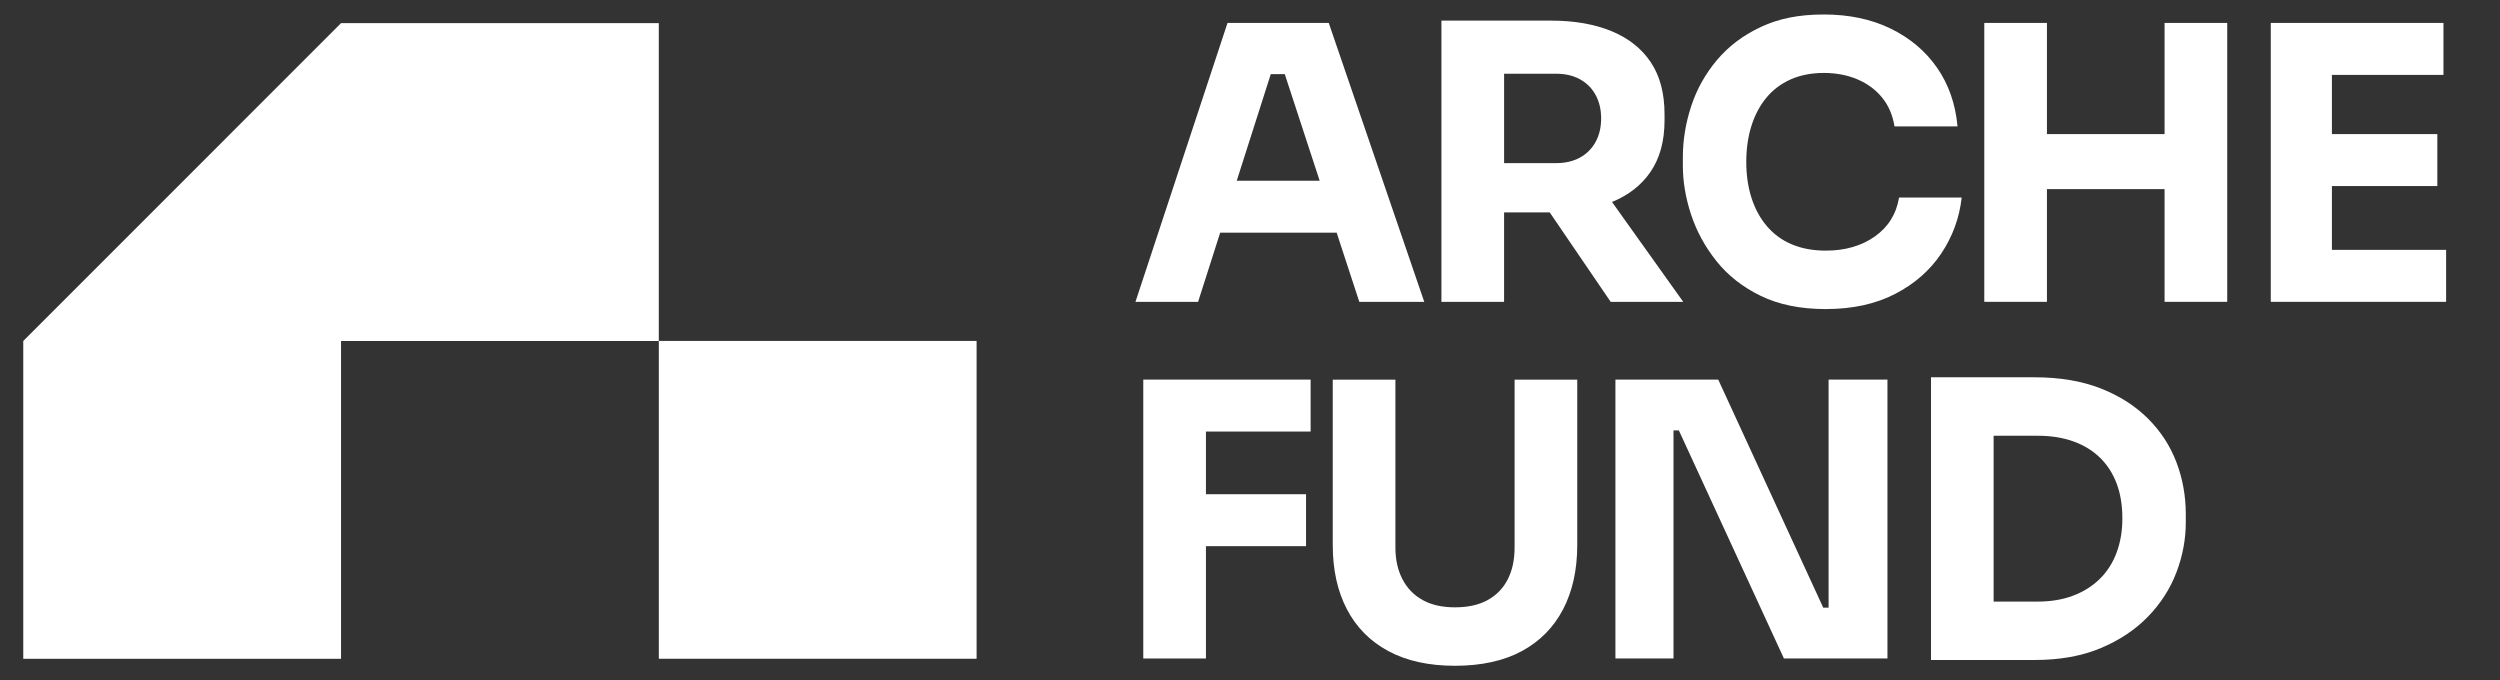
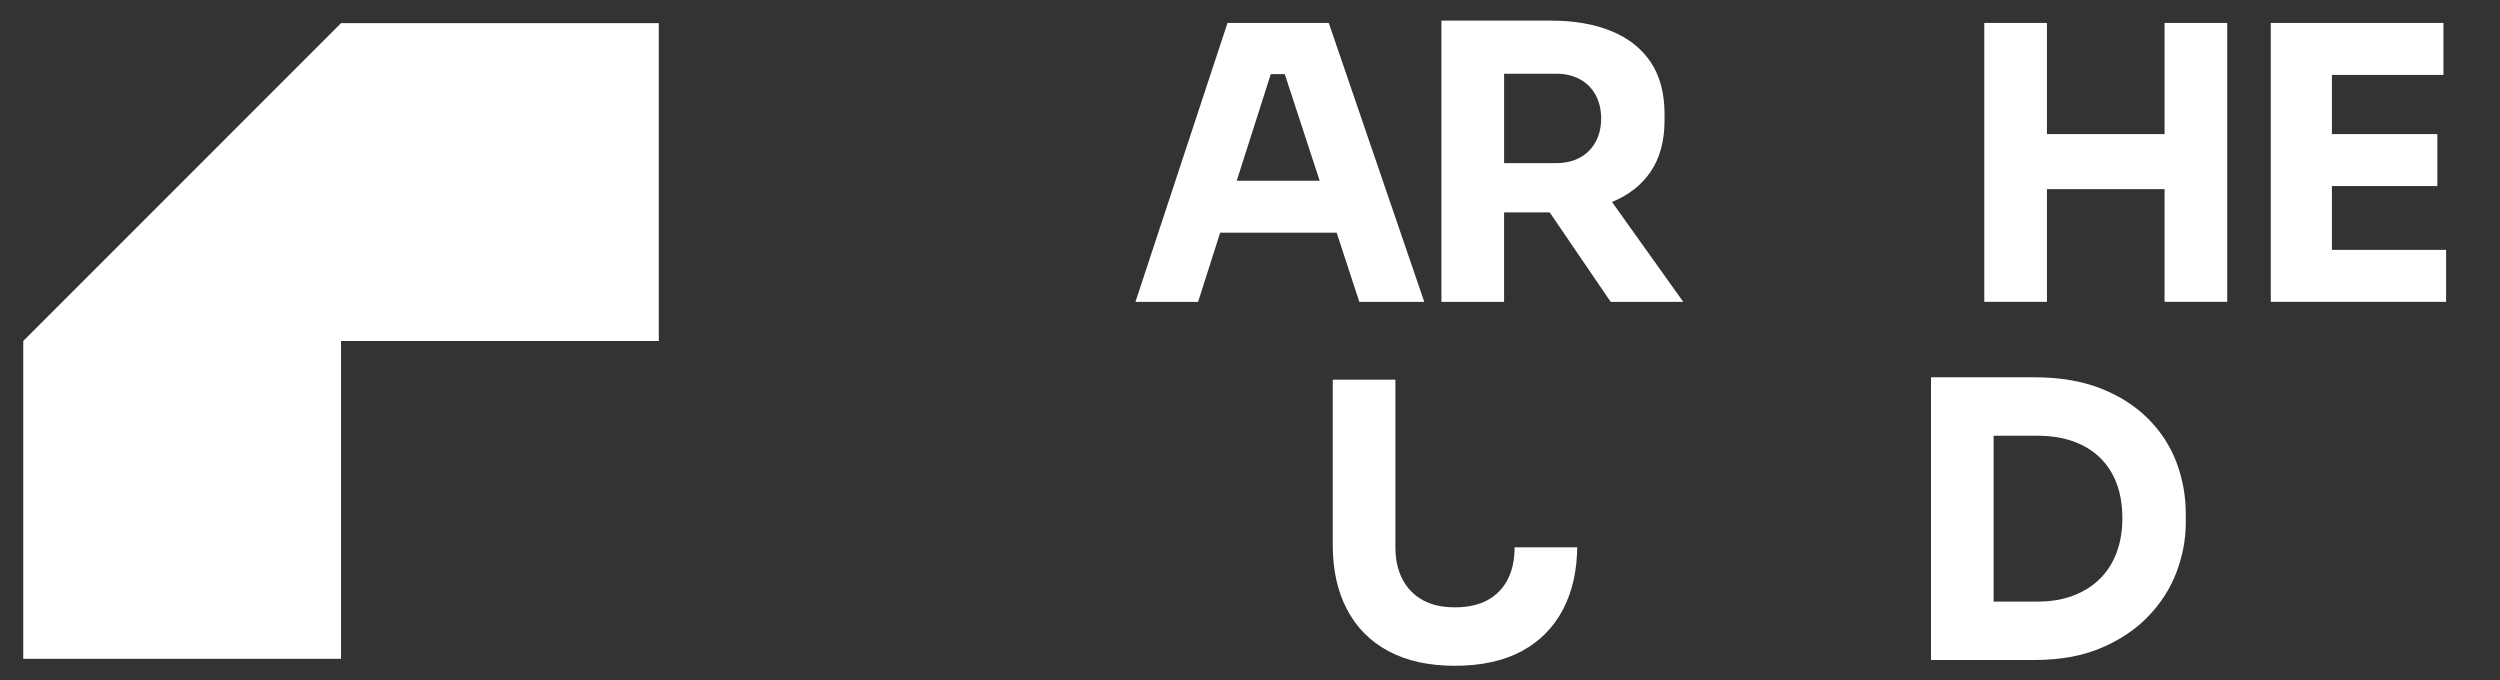
<svg xmlns="http://www.w3.org/2000/svg" width="147" height="40" viewBox="0 0 147 40" fill="none">
  <rect x="0" y="0" width="147" height="40" fill="#333333" stroke="none" />
  <path d="M71.746 13.682H78.596L79.927 17.748H83.746L78.131 1.348H72.178L66.765 17.748H70.448L71.746 13.682ZM72.721 10.626L74.722 4.358H75.544L77.596 10.626H72.722H72.721Z" fill="white" />
  <path d="M94.787 11.875C95.76 11.478 96.517 10.887 97.055 10.098C97.601 9.298 97.875 8.29 97.875 7.076V6.717C97.875 5.49 97.606 4.469 97.066 3.661C96.527 2.852 95.755 2.242 94.752 1.83C93.749 1.419 92.566 1.212 91.203 1.212H84.756V17.748H88.44V12.49H91.124L94.707 17.748H98.974L94.786 11.877L94.787 11.875ZM88.441 4.335H91.497C92.036 4.335 92.503 4.444 92.9 4.661C93.297 4.878 93.604 5.185 93.821 5.582C94.038 5.979 94.147 6.439 94.147 6.964C94.147 7.488 94.038 7.949 93.821 8.345C93.604 8.742 93.297 9.049 92.9 9.266C92.503 9.483 92.034 9.592 91.497 9.592H88.441V4.336V4.335Z" fill="white" />
-   <path d="M115.35 11.614H111.666C111.501 12.588 111.026 13.352 110.239 13.905C109.453 14.46 108.491 14.737 107.353 14.737C106.604 14.737 105.938 14.613 105.353 14.366C104.769 14.119 104.28 13.759 103.883 13.287C103.486 12.815 103.187 12.261 102.984 11.624C102.782 10.988 102.681 10.288 102.681 9.523C102.681 8.759 102.782 8.038 102.984 7.401C103.185 6.764 103.478 6.214 103.859 5.75C104.241 5.286 104.717 4.926 105.286 4.671C105.856 4.417 106.506 4.289 107.241 4.289C107.975 4.289 108.637 4.417 109.229 4.671C109.821 4.926 110.303 5.286 110.678 5.75C111.052 6.214 111.291 6.775 111.397 7.434H115.103C114.983 6.116 114.582 4.967 113.901 3.985C113.22 3.005 112.31 2.237 111.172 1.682C110.034 1.128 108.723 0.852 107.241 0.852C105.758 0.852 104.587 1.096 103.545 1.582C102.505 2.069 101.643 2.716 100.962 3.525C100.28 4.333 99.775 5.236 99.446 6.232C99.117 7.229 98.952 8.236 98.952 9.255V9.749C98.952 10.678 99.113 11.633 99.434 12.613C99.757 13.594 100.254 14.507 100.928 15.354C101.602 16.2 102.471 16.882 103.533 17.398C104.597 17.914 105.869 18.173 107.352 18.173C108.925 18.173 110.283 17.877 111.429 17.285C112.575 16.694 113.481 15.9 114.147 14.904C114.812 13.909 115.214 12.811 115.348 11.613L115.35 11.614Z" fill="white" />
  <path d="M127.277 7.885H120.36V1.348H116.676V17.748H120.36V11.12H127.277V17.748H130.961V1.348H127.277V7.885Z" fill="white" />
  <path d="M137.116 14.692V10.94H143.315V7.885H137.116V4.404H143.675V1.348H137.116H136.667H133.522V17.748H136.667H137.116H143.831V14.692H137.116Z" fill="white" />
-   <path d="M70.46 22.32H67.225V38.719H70.909V32.115H76.795V29.06H70.909V25.375H77.064V22.32H70.909H70.46Z" fill="white" />
-   <path d="M89.058 32.182C89.058 32.917 88.924 33.546 88.653 34.07C88.384 34.594 87.991 35 87.473 35.284C86.957 35.568 86.317 35.711 85.552 35.711C84.788 35.711 84.171 35.568 83.655 35.284C83.139 35 82.741 34.591 82.465 34.06C82.188 33.529 82.05 32.904 82.05 32.184V22.323H78.366V32.05C78.366 33.502 78.643 34.761 79.198 35.823C79.751 36.887 80.564 37.707 81.635 38.284C82.705 38.86 84.011 39.148 85.554 39.148C87.097 39.148 88.421 38.859 89.485 38.284C90.549 37.707 91.357 36.887 91.912 35.823C92.465 34.761 92.742 33.502 92.742 32.05V22.323H89.058V32.184V32.182Z" fill="white" />
-   <path d="M107.521 35.732H107.207L101.031 22.32H94.987V38.719H98.402V25.308H98.717L104.895 38.719H110.982V22.32H107.521V35.732Z" fill="white" />
+   <path d="M89.058 32.182C89.058 32.917 88.924 33.546 88.653 34.07C88.384 34.594 87.991 35 87.473 35.284C86.957 35.568 86.317 35.711 85.552 35.711C84.788 35.711 84.171 35.568 83.655 35.284C83.139 35 82.741 34.591 82.465 34.06C82.188 33.529 82.05 32.904 82.05 32.184V22.323H78.366V32.05C78.366 33.502 78.643 34.761 79.198 35.823C79.751 36.887 80.564 37.707 81.635 38.284C82.705 38.86 84.011 39.148 85.554 39.148C87.097 39.148 88.421 38.859 89.485 38.284C90.549 37.707 91.357 36.887 91.912 35.823C92.465 34.761 92.742 33.502 92.742 32.05V22.323V32.184V32.182Z" fill="white" />
  <path d="M126.301 24.612C125.551 23.864 124.624 23.273 123.516 22.837C122.409 22.404 121.113 22.185 119.63 22.185H113.543V38.808H119.63C121.113 38.808 122.409 38.576 123.516 38.112C124.624 37.648 125.553 37.03 126.301 36.258C127.049 35.487 127.607 34.618 127.975 33.653C128.341 32.687 128.524 31.71 128.524 30.722V30.228C128.524 29.164 128.341 28.15 127.975 27.184C127.608 26.217 127.05 25.36 126.301 24.612ZM124.459 32.487C124.234 33.093 123.904 33.609 123.471 34.036C123.037 34.463 122.513 34.793 121.898 35.025C121.284 35.257 120.595 35.373 119.83 35.373H117.225V25.622H119.83C120.593 25.622 121.283 25.732 121.898 25.948C122.511 26.165 123.035 26.485 123.471 26.903C123.904 27.323 124.234 27.833 124.459 28.431C124.684 29.029 124.795 29.712 124.795 30.475C124.795 31.238 124.682 31.878 124.459 32.485V32.487Z" fill="white" />
  <path d="M1.368 20.049V38.736H20.053V20.049H38.737V1.361H20.053L1.368 20.049Z" fill="white" />
-   <path d="M57.424 20.047H38.739V38.734H57.424V20.047Z" fill="white" />
</svg>